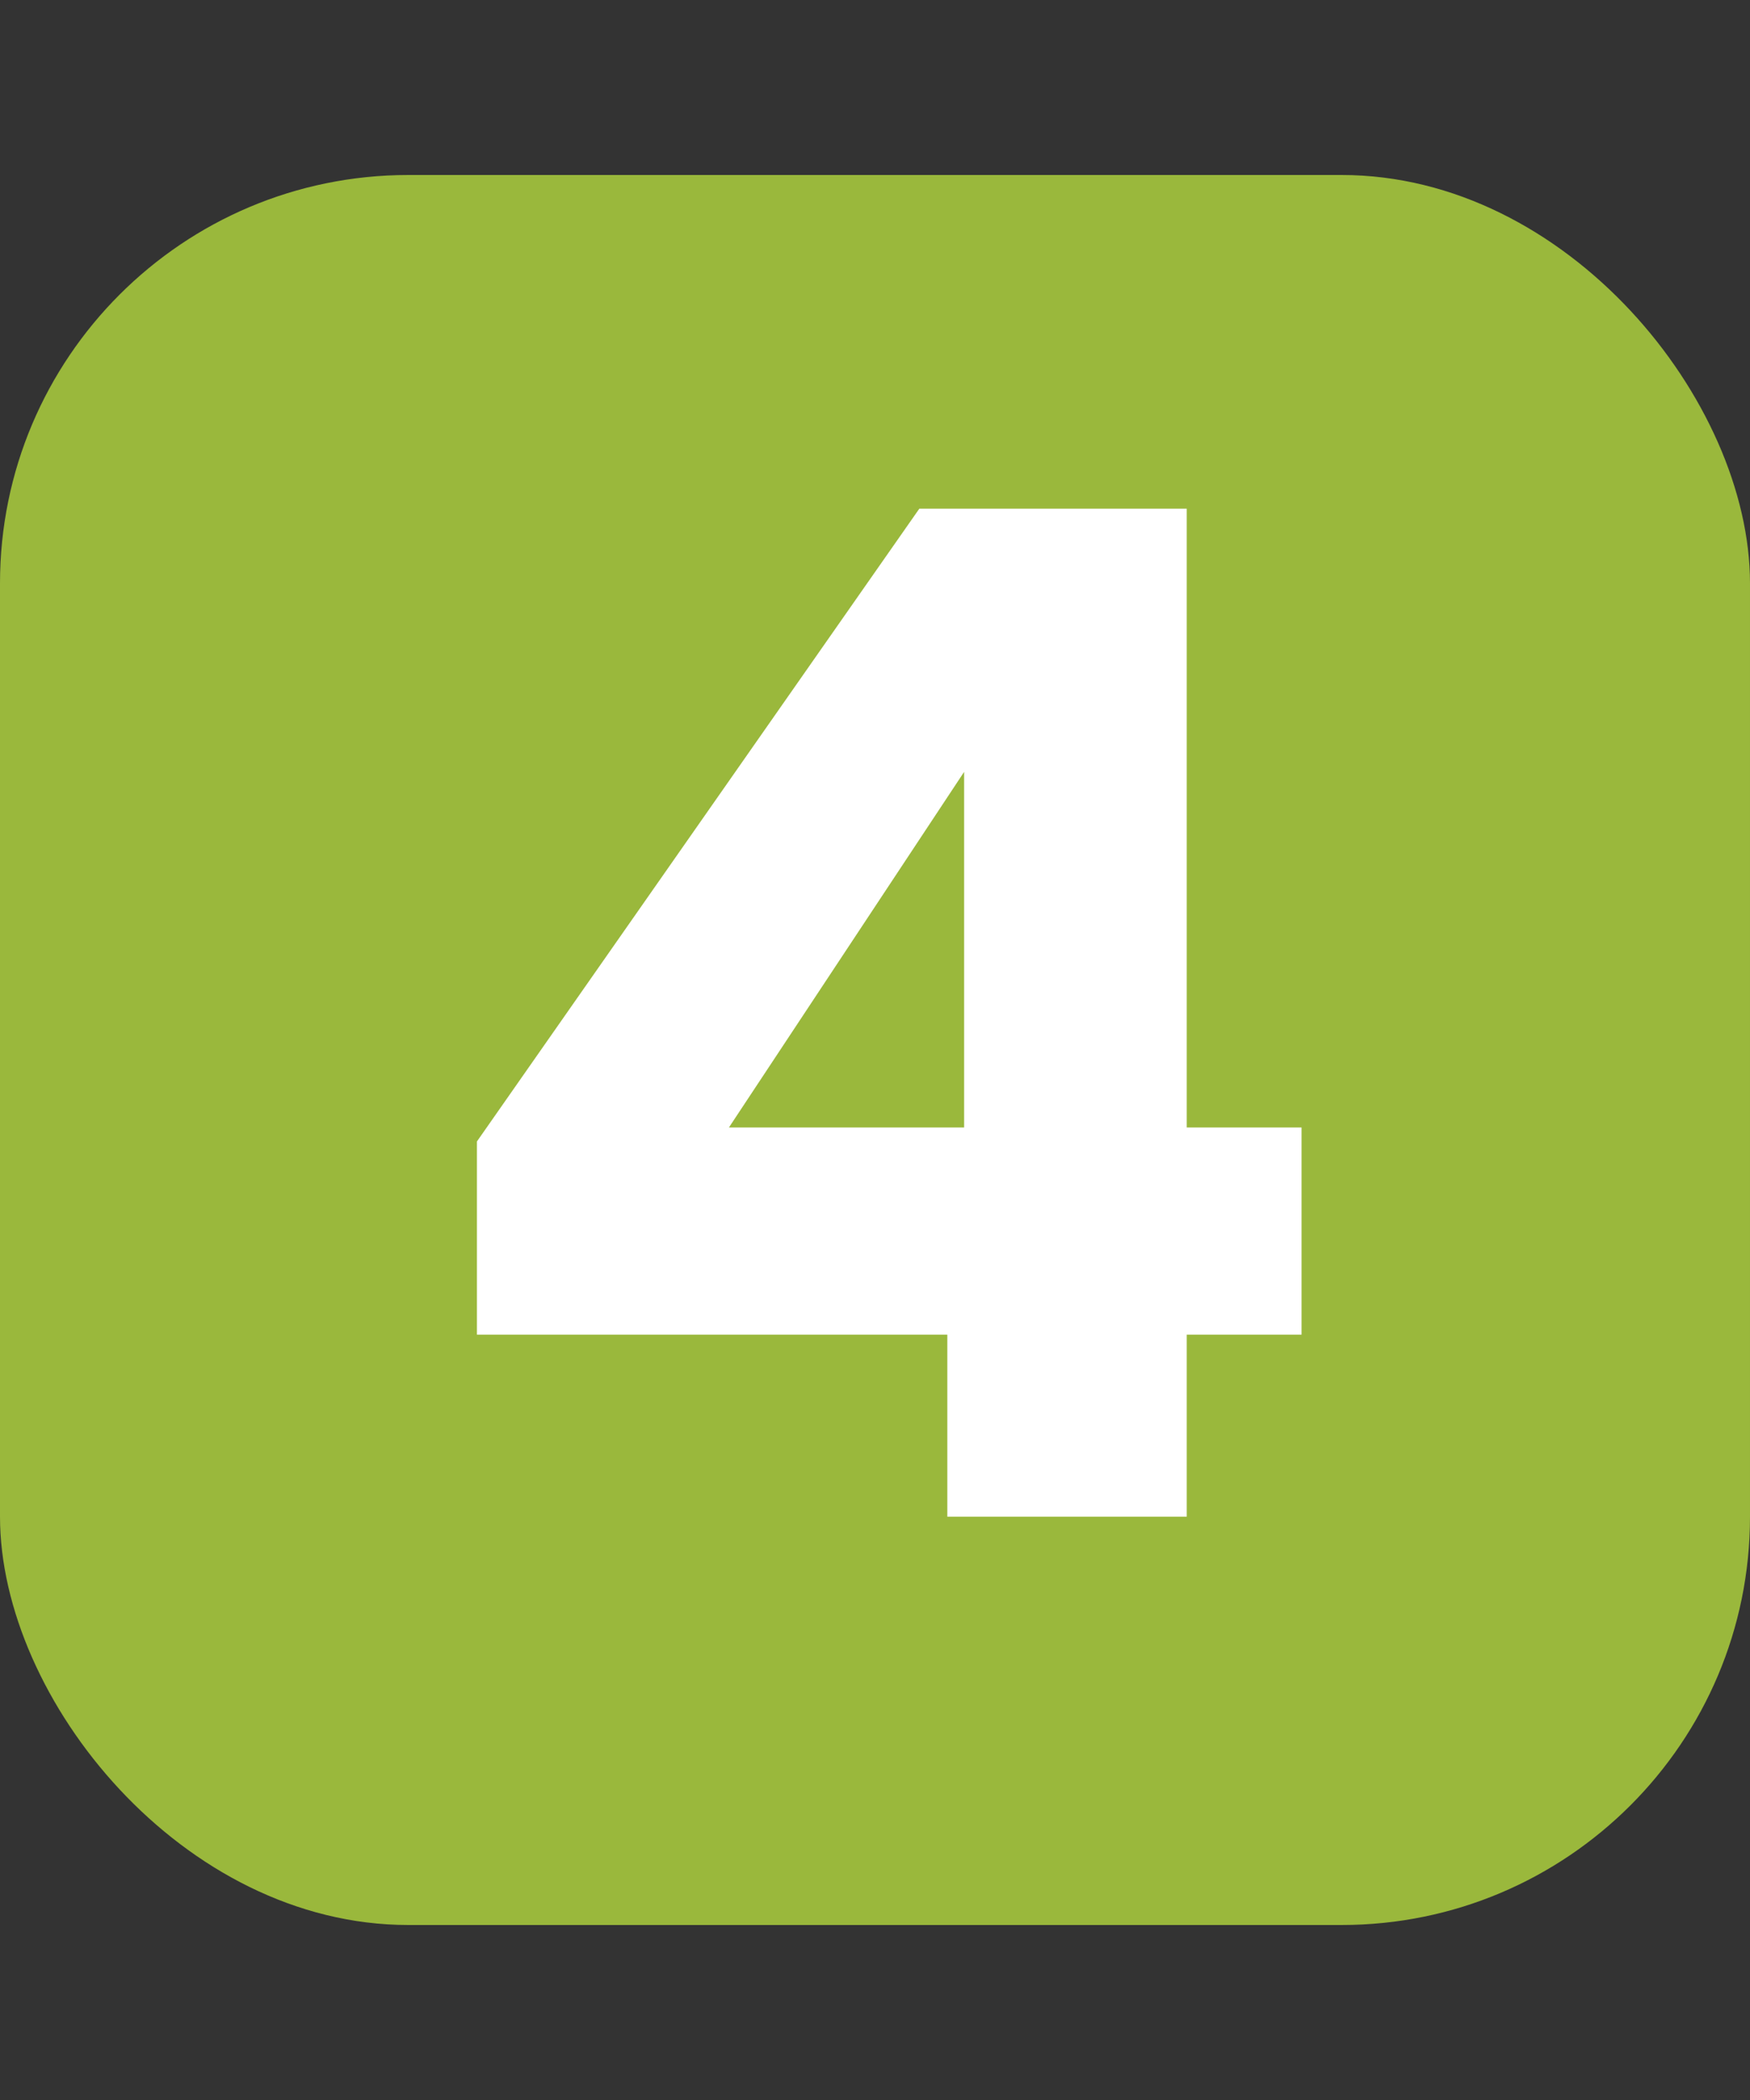
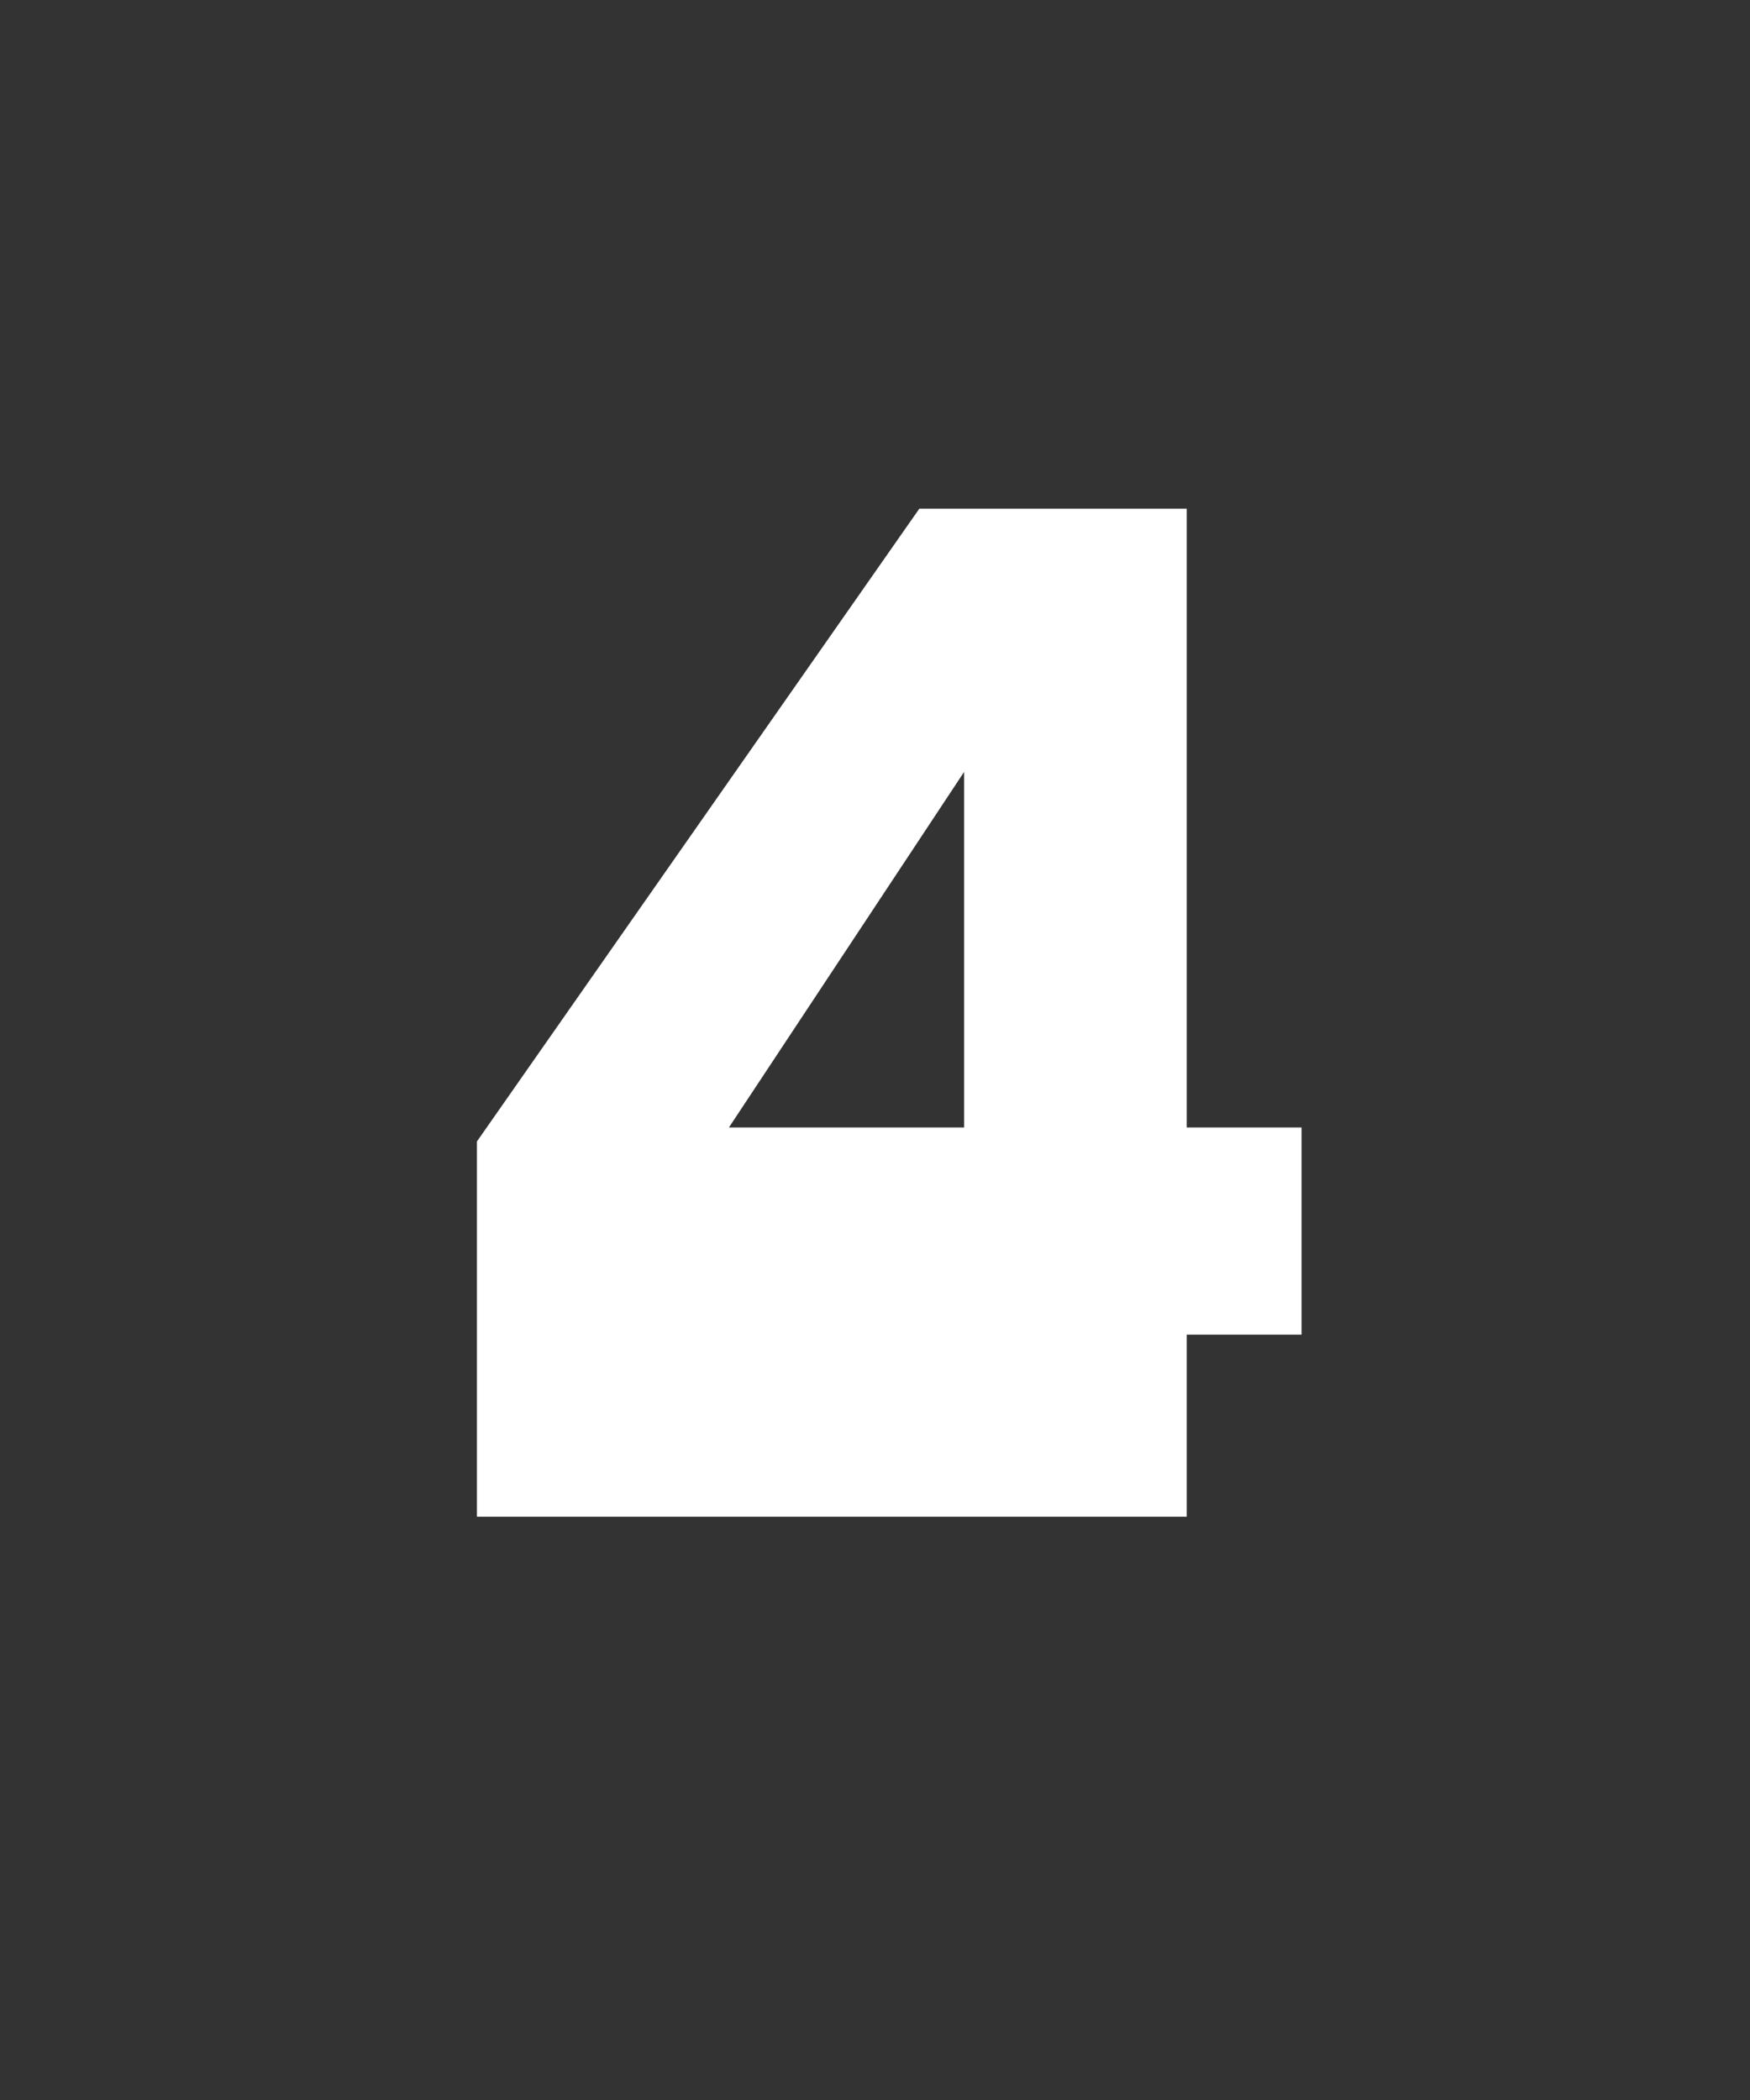
<svg xmlns="http://www.w3.org/2000/svg" width="30" height="36" viewBox="0 0 30 36" fill="none">
  <rect x="0" y="0" width="30" height="36" fill="#333333" stroke="none" />
-   <rect y="3" width="30" height="30" rx="7" fill="#9AB83C" />
-   <path d="M8.176 22.88V19.568L15.76 8.72H20.344V19.328H22.312V22.88H20.344V26H16.24V22.88H8.176ZM16.528 13.232L12.496 19.328H16.528V13.232Z" fill="white" />
+   <path d="M8.176 22.88V19.568L15.76 8.72H20.344V19.328H22.312V22.88H20.344V26H16.24H8.176ZM16.528 13.232L12.496 19.328H16.528V13.232Z" fill="white" />
</svg>